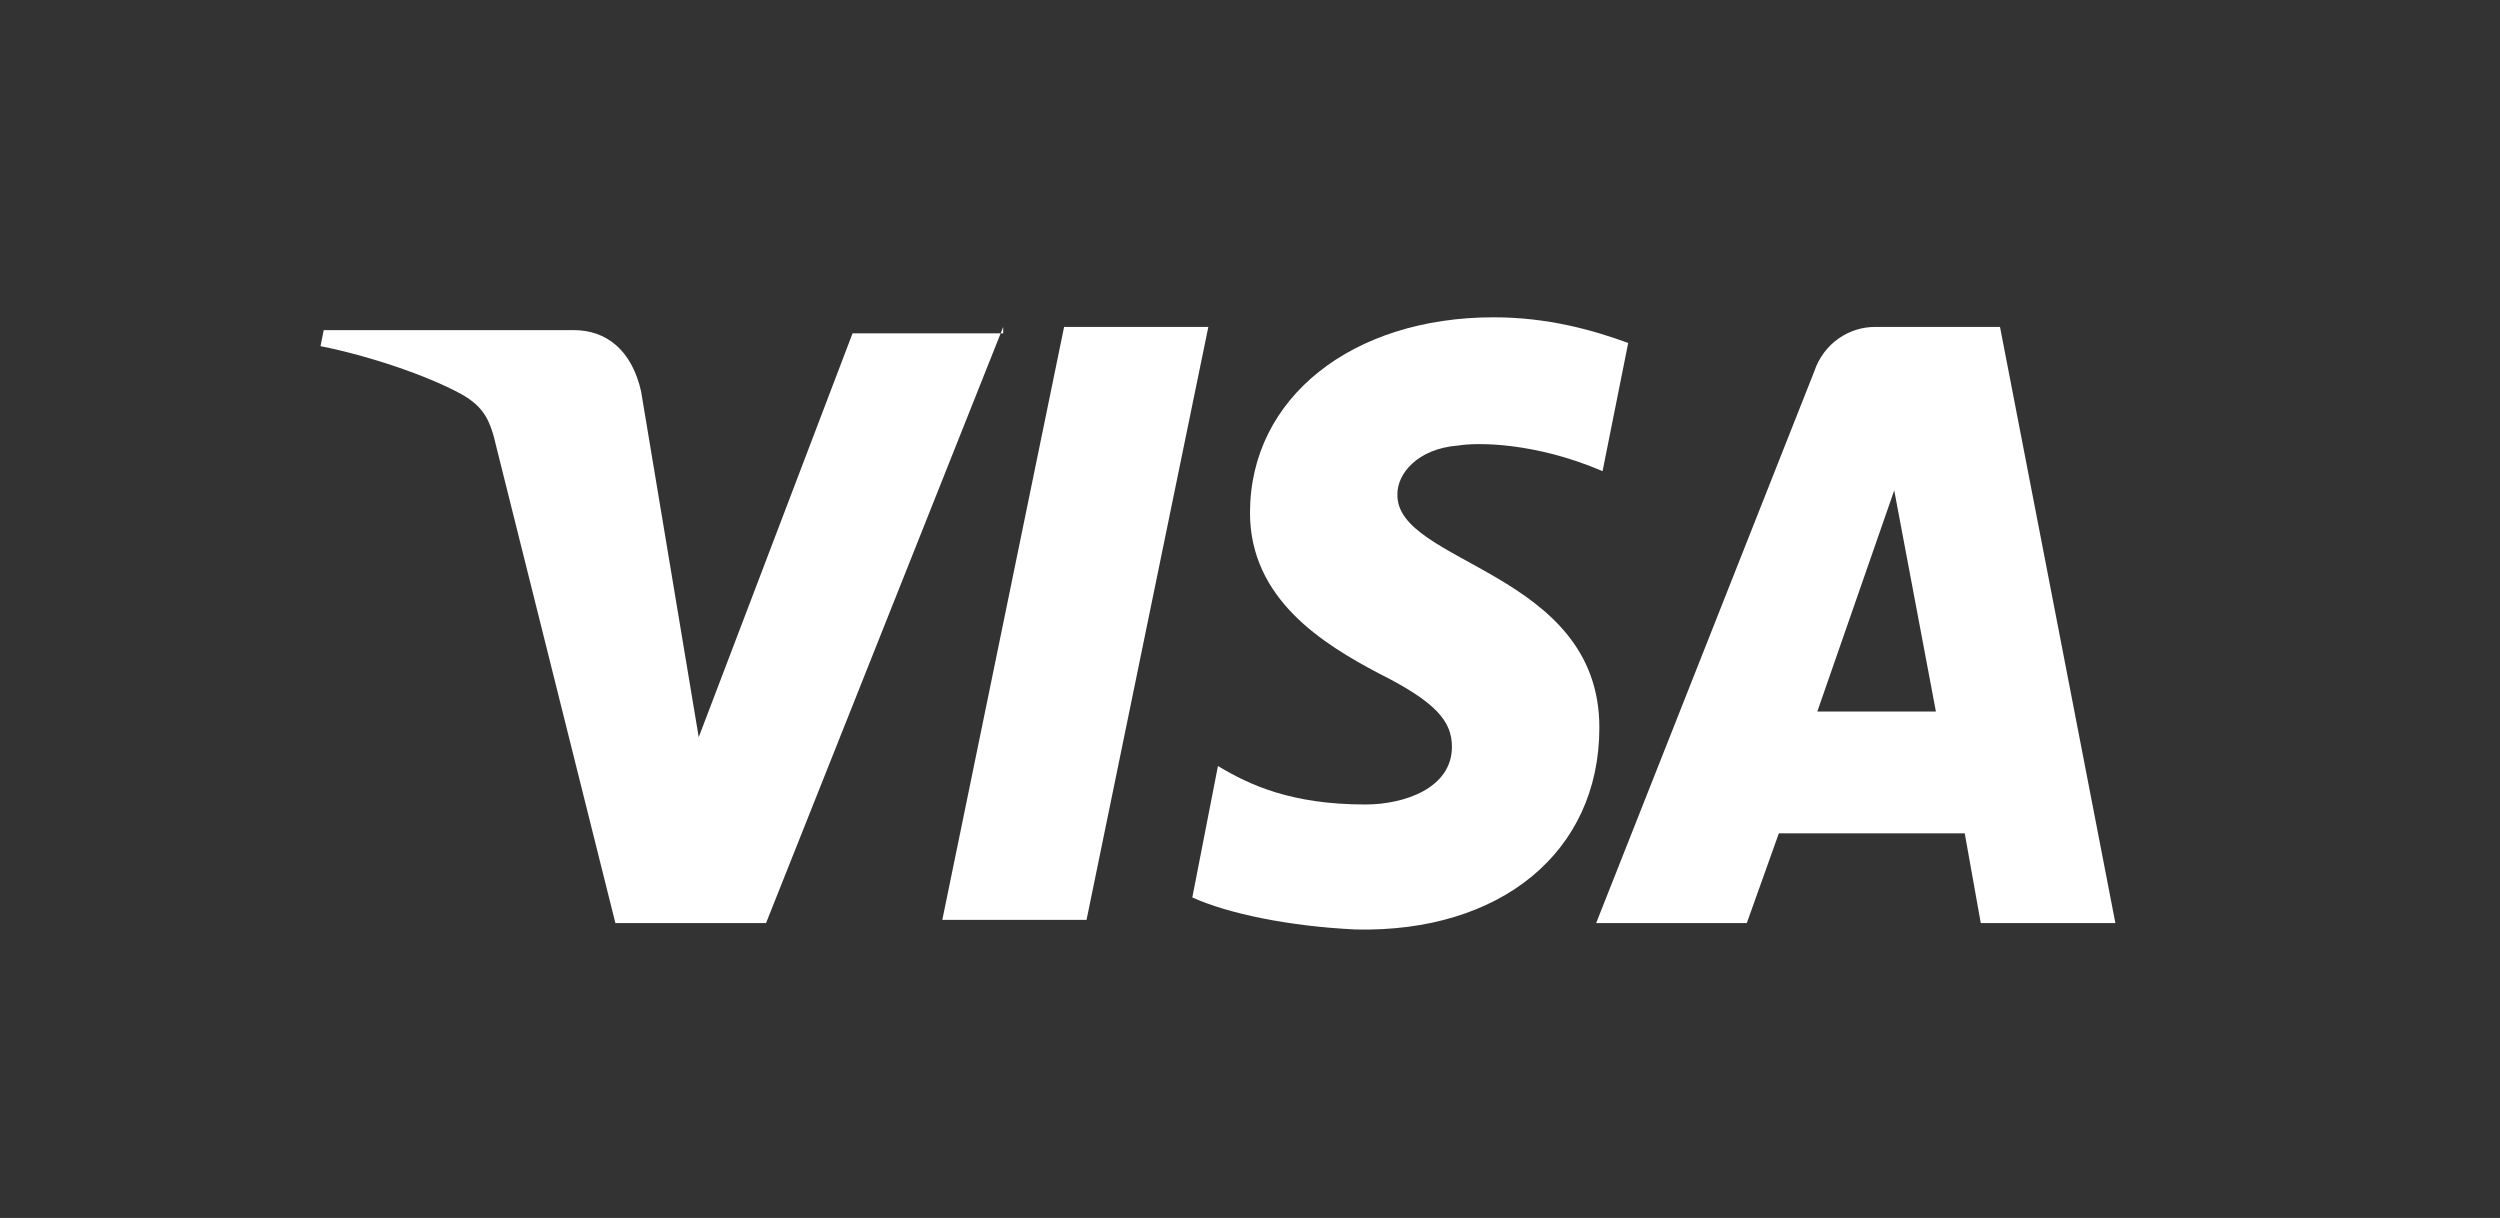
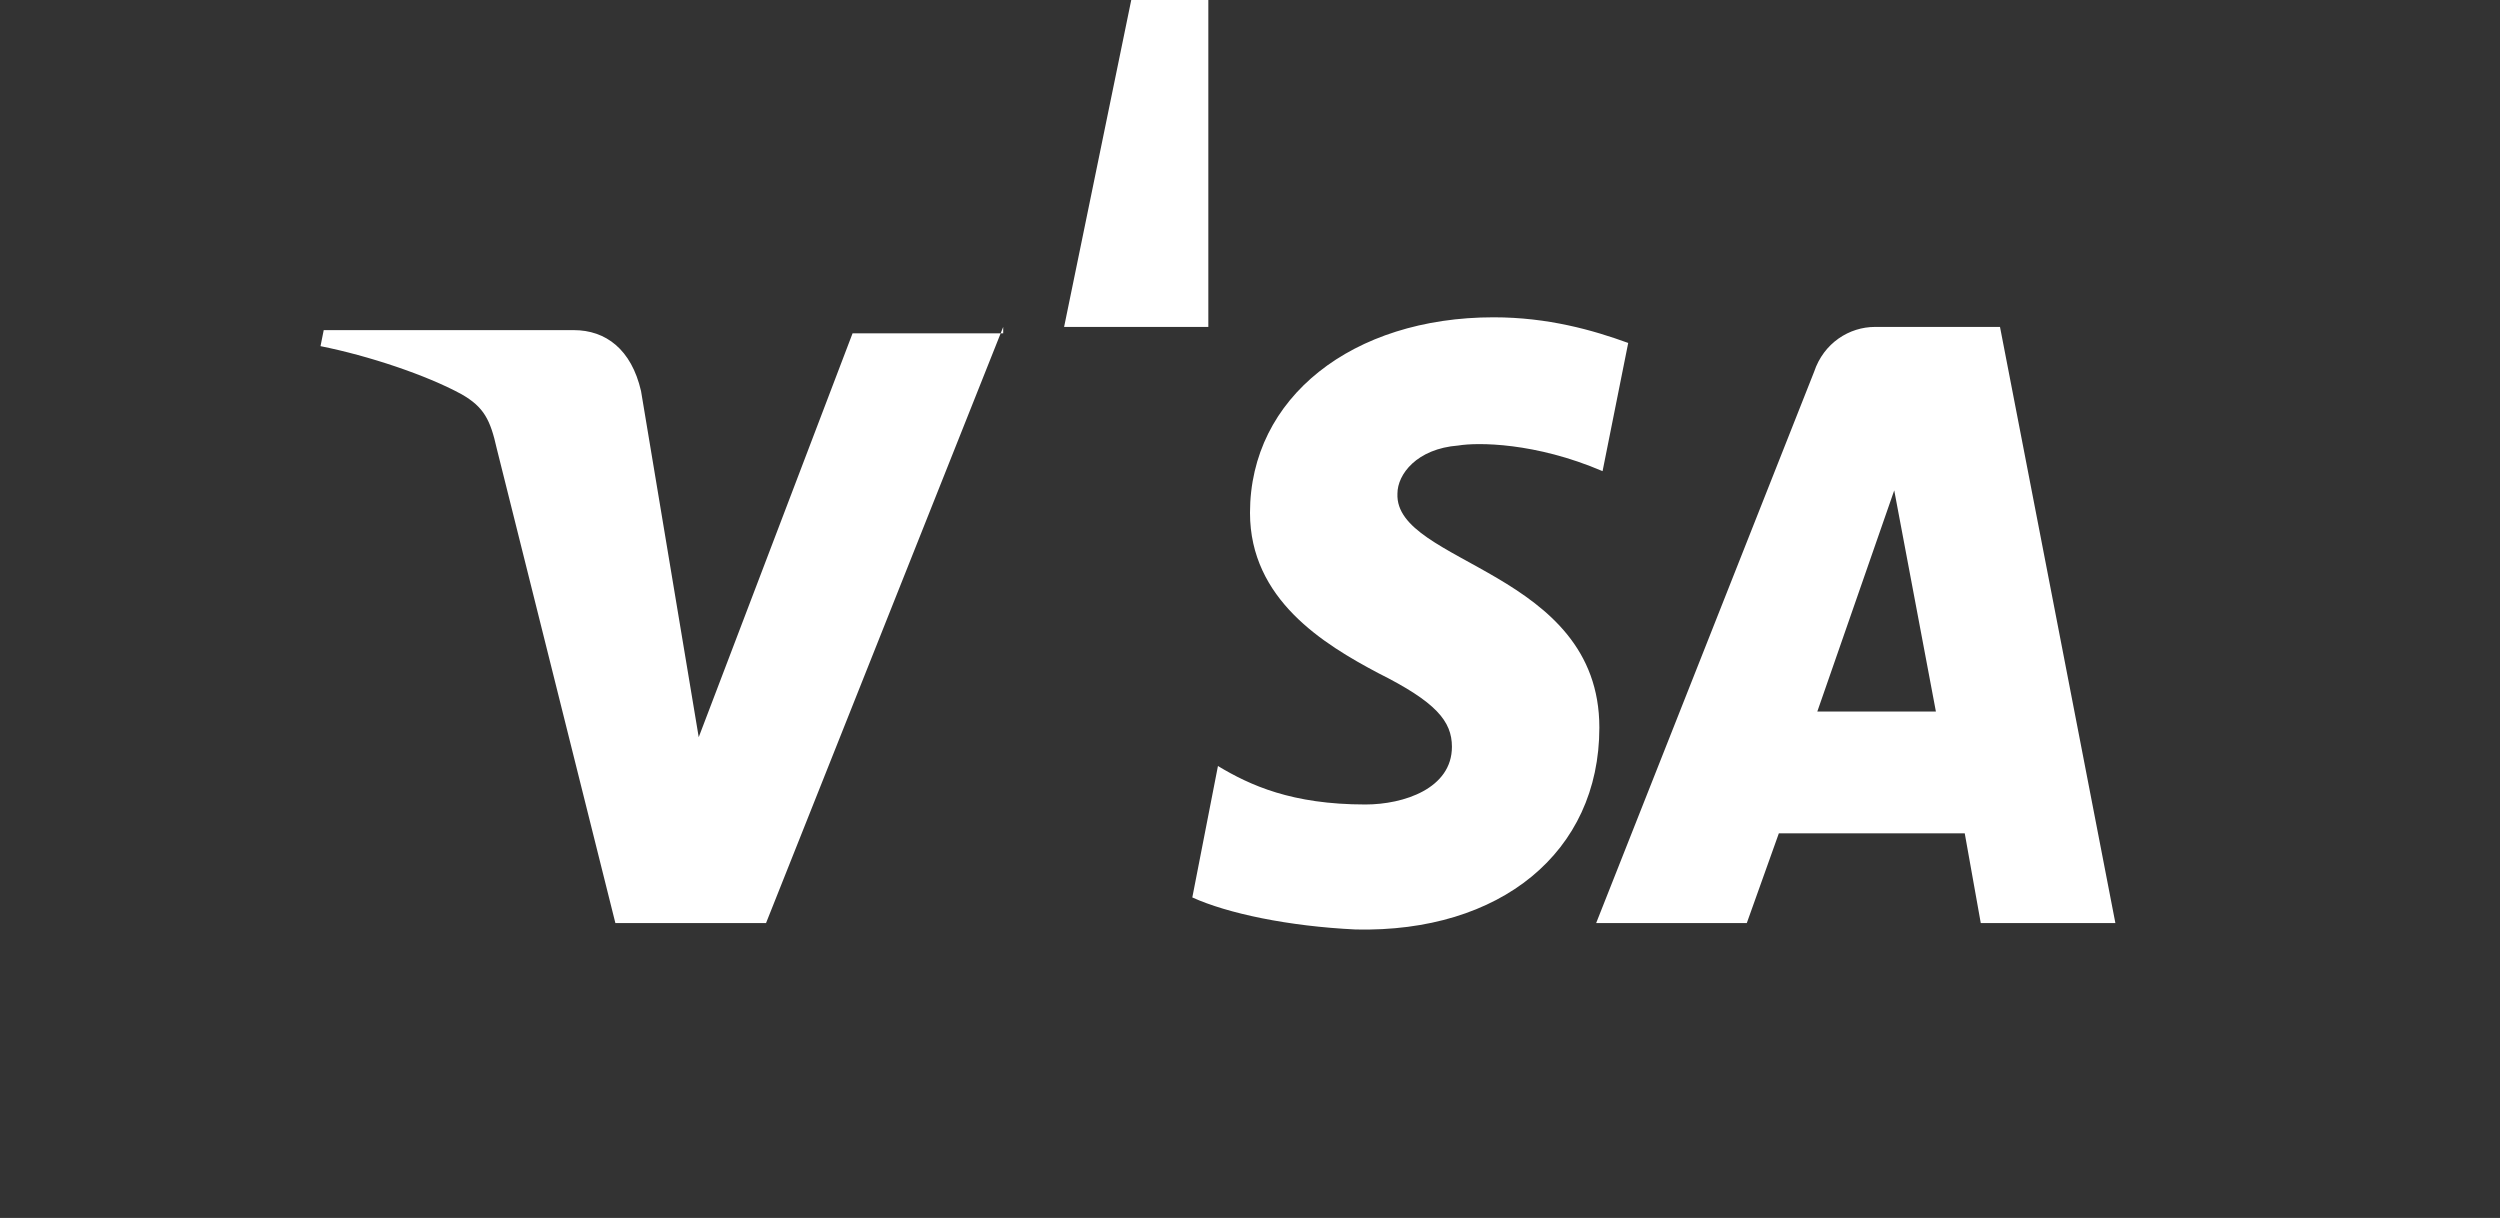
<svg xmlns="http://www.w3.org/2000/svg" version="1.1" id="Ebene_1" x="0px" y="0px" viewBox="0 0 78 38" style="enable-background:new 0 0 78 38;" xml:space="preserve">
  <rect x="0" y="0" width="78" height="38" fill="#333333" stroke="none" />
  <style type="text/css">
	.st0{fill:#FFFFFF;}
</style>
  <desc>Created with Sketch.</desc>
  <g id="Page-1">
    <g id="Desktop-HD-Copy-3" transform="translate(-713, -2458)">
      <g id="FOOTER" transform="translate(0, 2268)">
        <g id="Shop-Service" transform="translate(630, 107)">
          <g id="Group-2" transform="translate(0, 40)">
            <g id="visa" transform="translate(83, 43)">
              <g transform="translate(18, 6)">
-                 <path id="Shape" class="st0" d="M13.3,4.2L5.9,22.8H1.2L-2.5,8c-0.2-0.9-0.4-1.3-1.1-1.7C-4.7,5.7-6.5,5.1-8,4.8l0.1-0.5h7.8         c1,0,1.8,0.6,2.1,1.9L3.8,17L8.6,4.4h4.7V4.2z M31.9,16.7c0-4.9-6.4-5.1-6.3-7.3c0-0.6,0.6-1.4,1.9-1.5         c0.6-0.1,2.4-0.1,4.5,0.8l0.8-4c-1.1-0.4-2.5-0.8-4.2-0.8C24.2,3.9,21,6.4,21,10c0,2.7,2.3,4.1,4,5c1.8,0.9,2.3,1.5,2.3,2.3         c0,1.3-1.5,1.8-2.7,1.8c-2.3,0-3.6-0.6-4.6-1.2l-0.8,4.1c1.1,0.5,3,0.9,5.1,1C28.8,23.1,31.9,20.6,31.9,16.7z M43.8,22.8H48         L44.4,4.2h-3.9c-0.8,0-1.6,0.5-1.9,1.4l-6.8,17.2h4.7l1-2.8h5.8L43.8,22.8z M38.7,16.2l2.4-6.9l1.3,6.9H38.7z M19.7,4.2         l-3.8,18.5h-4.5l3.8-18.5H19.7z" />
+                 <path id="Shape" class="st0" d="M13.3,4.2L5.9,22.8H1.2L-2.5,8c-0.2-0.9-0.4-1.3-1.1-1.7C-4.7,5.7-6.5,5.1-8,4.8l0.1-0.5h7.8         c1,0,1.8,0.6,2.1,1.9L3.8,17L8.6,4.4h4.7V4.2z M31.9,16.7c0-4.9-6.4-5.1-6.3-7.3c0-0.6,0.6-1.4,1.9-1.5         c0.6-0.1,2.4-0.1,4.5,0.8l0.8-4c-1.1-0.4-2.5-0.8-4.2-0.8C24.2,3.9,21,6.4,21,10c0,2.7,2.3,4.1,4,5c1.8,0.9,2.3,1.5,2.3,2.3         c0,1.3-1.5,1.8-2.7,1.8c-2.3,0-3.6-0.6-4.6-1.2l-0.8,4.1c1.1,0.5,3,0.9,5.1,1C28.8,23.1,31.9,20.6,31.9,16.7z M43.8,22.8H48         L44.4,4.2h-3.9c-0.8,0-1.6,0.5-1.9,1.4l-6.8,17.2h4.7l1-2.8h5.8L43.8,22.8z M38.7,16.2l2.4-6.9l1.3,6.9H38.7z M19.7,4.2         h-4.5l3.8-18.5H19.7z" />
              </g>
            </g>
          </g>
        </g>
      </g>
    </g>
  </g>
</svg>